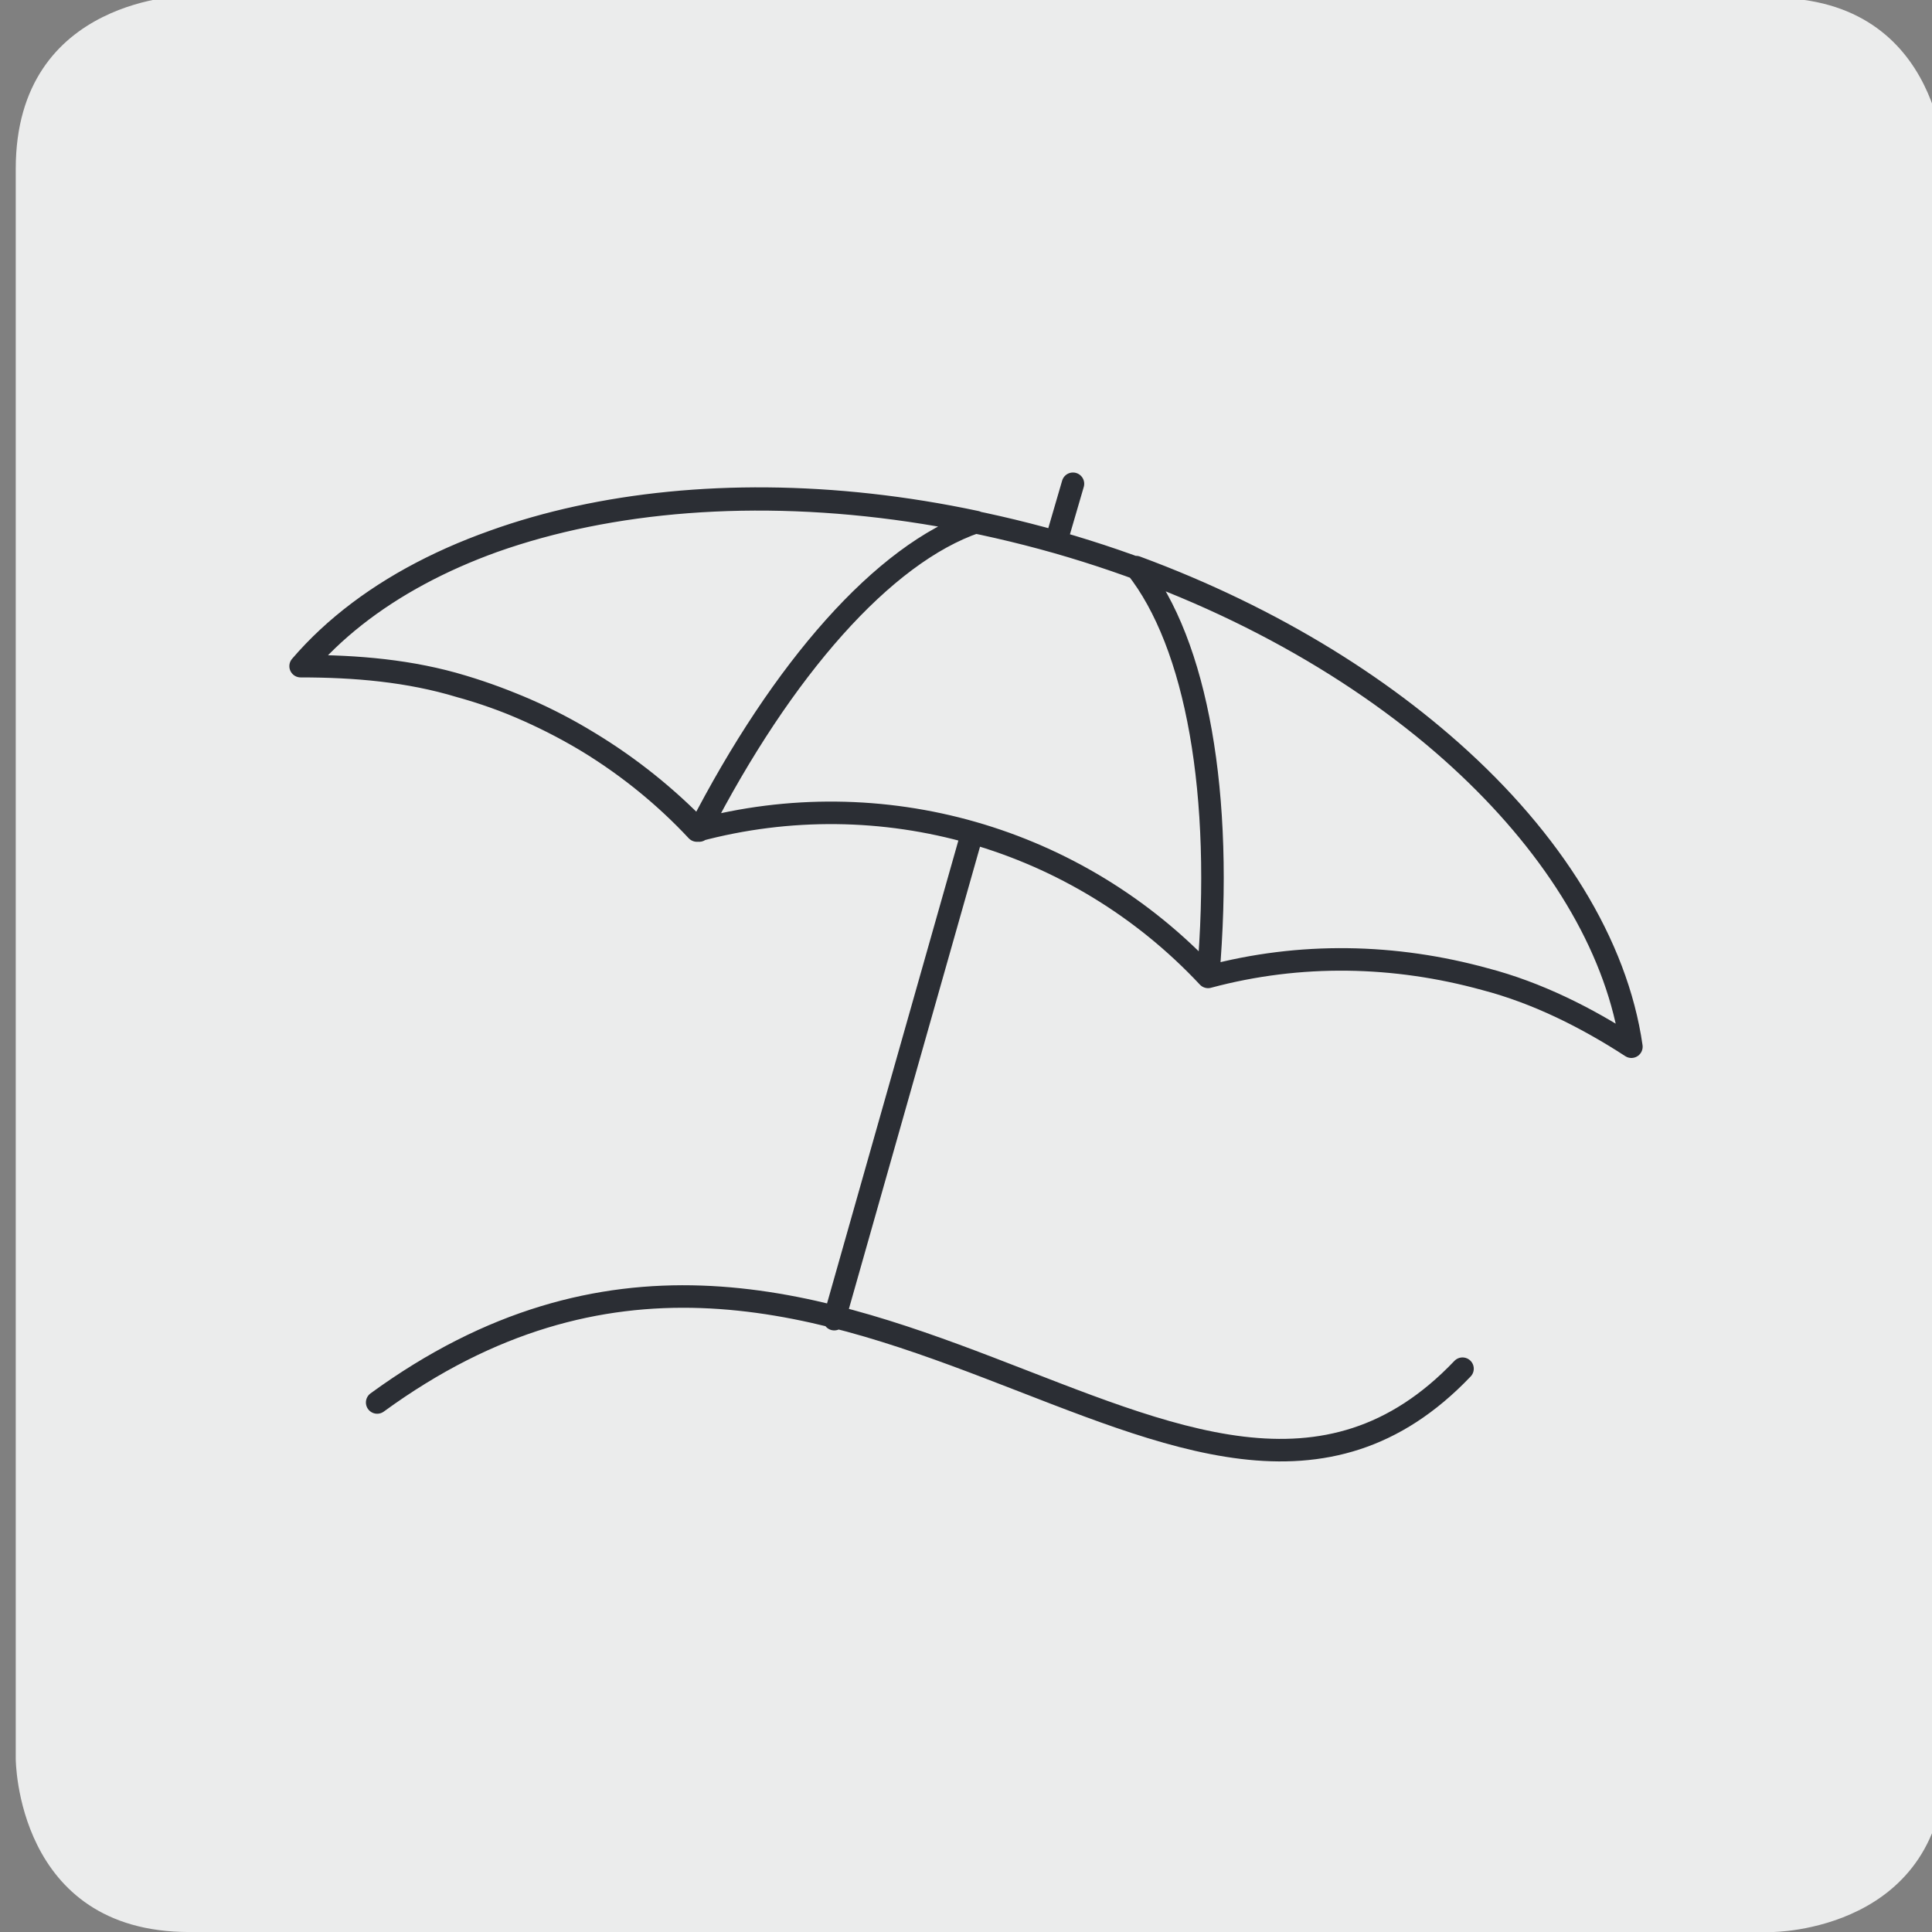
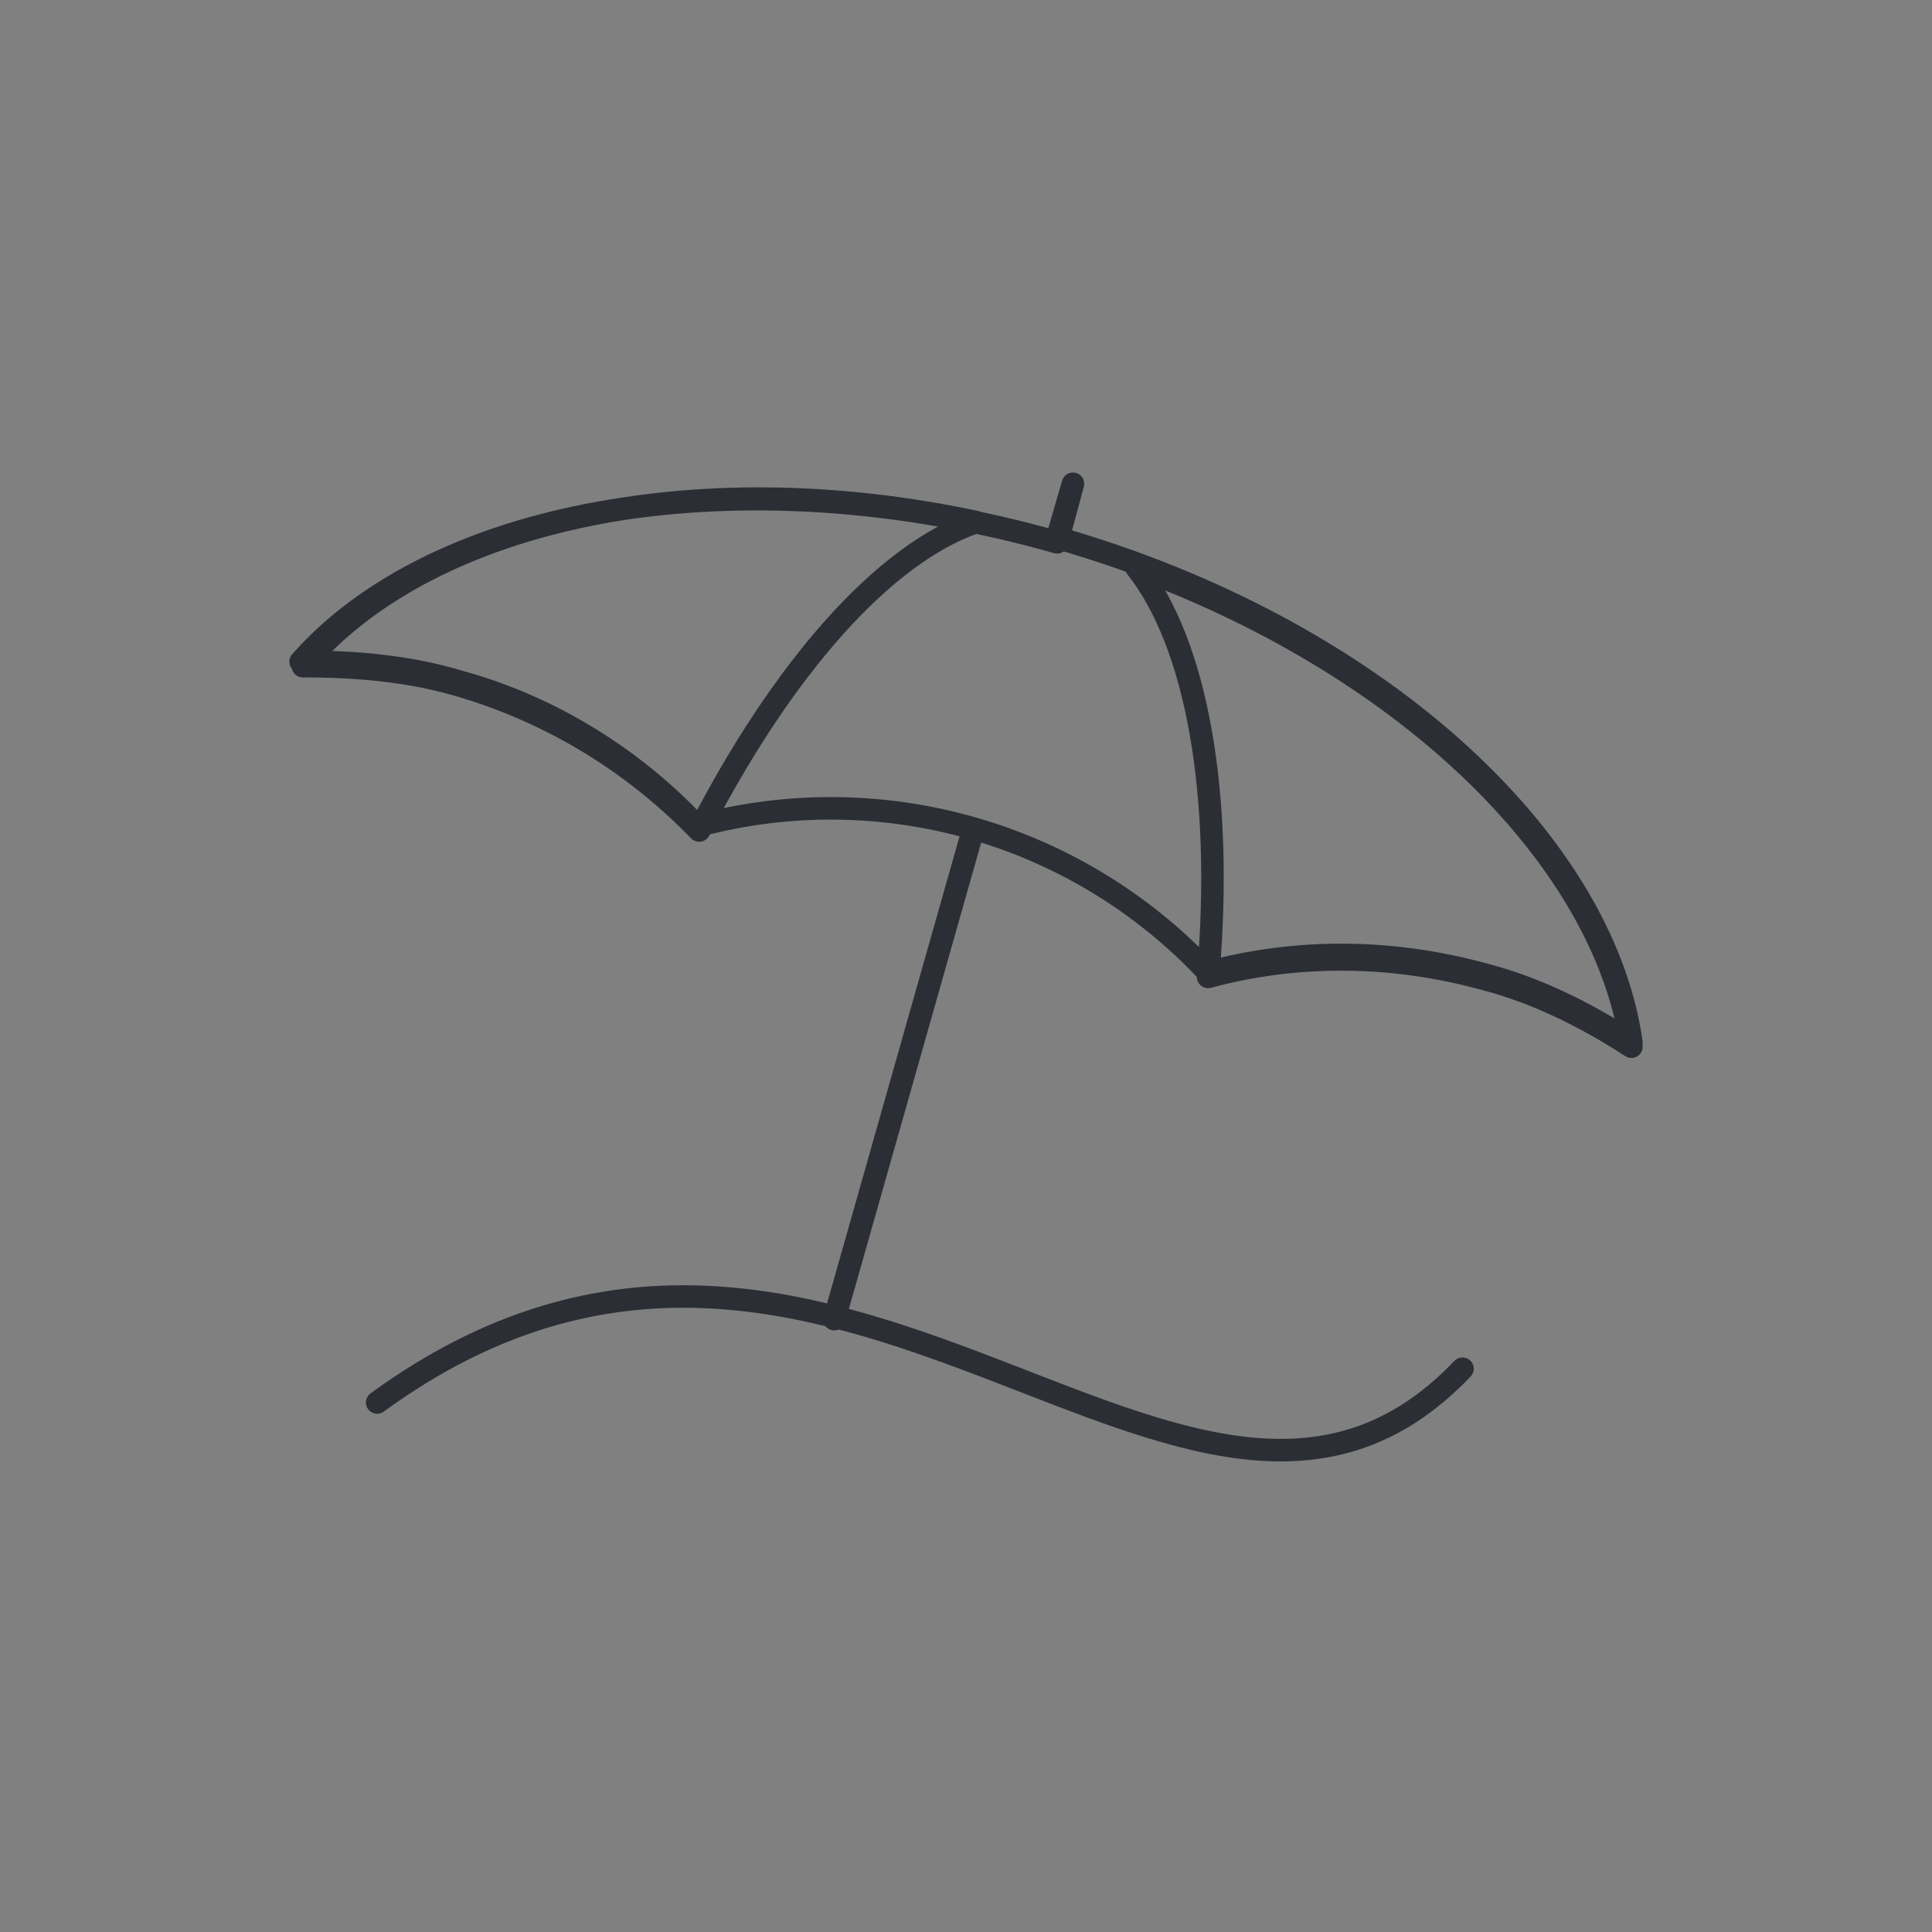
<svg xmlns="http://www.w3.org/2000/svg" x="0px" y="0px" viewBox="0 0 85.8 85.8" style="enable-background:new 0 0 85.8 85.8;" xml:space="preserve">
  <rect x="0" y="0" width="85.8" height="85.8" fill="#808080" stroke="none" />
  <style type="text/css">	.st0{fill:#EBECEC;}	.st1{fill:none;stroke:#2B2E34;stroke-linecap:round;stroke-linejoin:round;}</style>
  <g id="Warstwa_1">
    <g transform="translate(-0.001 0.001)">
-       <path class="st0" d="M8.4-0.2c0,0-7.7,0-7.7,7.7v70.6c0,0,0,7.7,7.7,7.7h70.3c0,0,7.7,0,7.7-7.7V7.6c0,0,0-7.7-7.7-7.7H8.4z" />
-     </g>
+       </g>
  </g>
  <g id="Warstwa_2">
    <g id="Group_4820" transform="translate(-832.55 -3652.316)">
-       <path id="Path_3938" class="st1" d="M849.3,3714.6c20.3-14.8,36.1,11.2,48.2-1.5 M875.7,3689.4l-6.1,21.5 M880.2,3673.8l-0.7,2.4     M879.5,3676.4c14,4,24.2,13.3,25.5,22.4c-2-1.3-4.2-2.4-6.5-3c-4-1.1-8.2-1.2-12.3-0.1c-5.8-6.2-14.5-8.7-22.7-6.5    c-2.8-3-6.5-5.3-10.5-6.4c-2.3-0.7-4.7-0.9-7.1-0.9C851.9,3674.9,865.4,3672.4,879.5,3676.4L879.5,3676.4z M883,3677.5    c12.2,4.5,20.8,13,22,21.3c-2-1.3-4.2-2.4-6.5-3c-4-1.1-8.2-1.2-12.3-0.1l0,0C886.9,3687.6,885.7,3680.9,883,3677.5L883,3677.5z     M863.6,3689.2L863.6,3689.2c-2.9-3-6.5-5.2-10.5-6.4c-2.3-0.7-4.7-0.9-7.1-0.9c5.4-6.4,17.2-9.1,29.9-6.4    C871.8,3676.9,867.3,3682,863.6,3689.2L863.6,3689.2z" />
+       <path id="Path_3938" class="st1" d="M849.3,3714.6c20.3-14.8,36.1,11.2,48.2-1.5 M875.7,3689.4l-6.1,21.5 M880.2,3673.8l-0.7,2.4     c14,4,24.2,13.3,25.5,22.4c-2-1.3-4.2-2.4-6.5-3c-4-1.1-8.2-1.2-12.3-0.1c-5.8-6.2-14.5-8.7-22.7-6.5    c-2.8-3-6.5-5.3-10.5-6.4c-2.3-0.7-4.7-0.9-7.1-0.9C851.9,3674.9,865.4,3672.4,879.5,3676.4L879.5,3676.4z M883,3677.5    c12.2,4.5,20.8,13,22,21.3c-2-1.3-4.2-2.4-6.5-3c-4-1.1-8.2-1.2-12.3-0.1l0,0C886.9,3687.6,885.7,3680.9,883,3677.5L883,3677.5z     M863.6,3689.2L863.6,3689.2c-2.9-3-6.5-5.2-10.5-6.4c-2.3-0.7-4.7-0.9-7.1-0.9c5.4-6.4,17.2-9.1,29.9-6.4    C871.8,3676.9,867.3,3682,863.6,3689.2L863.6,3689.2z" />
    </g>
  </g>
  <g id="Warstwa_3" />
</svg>